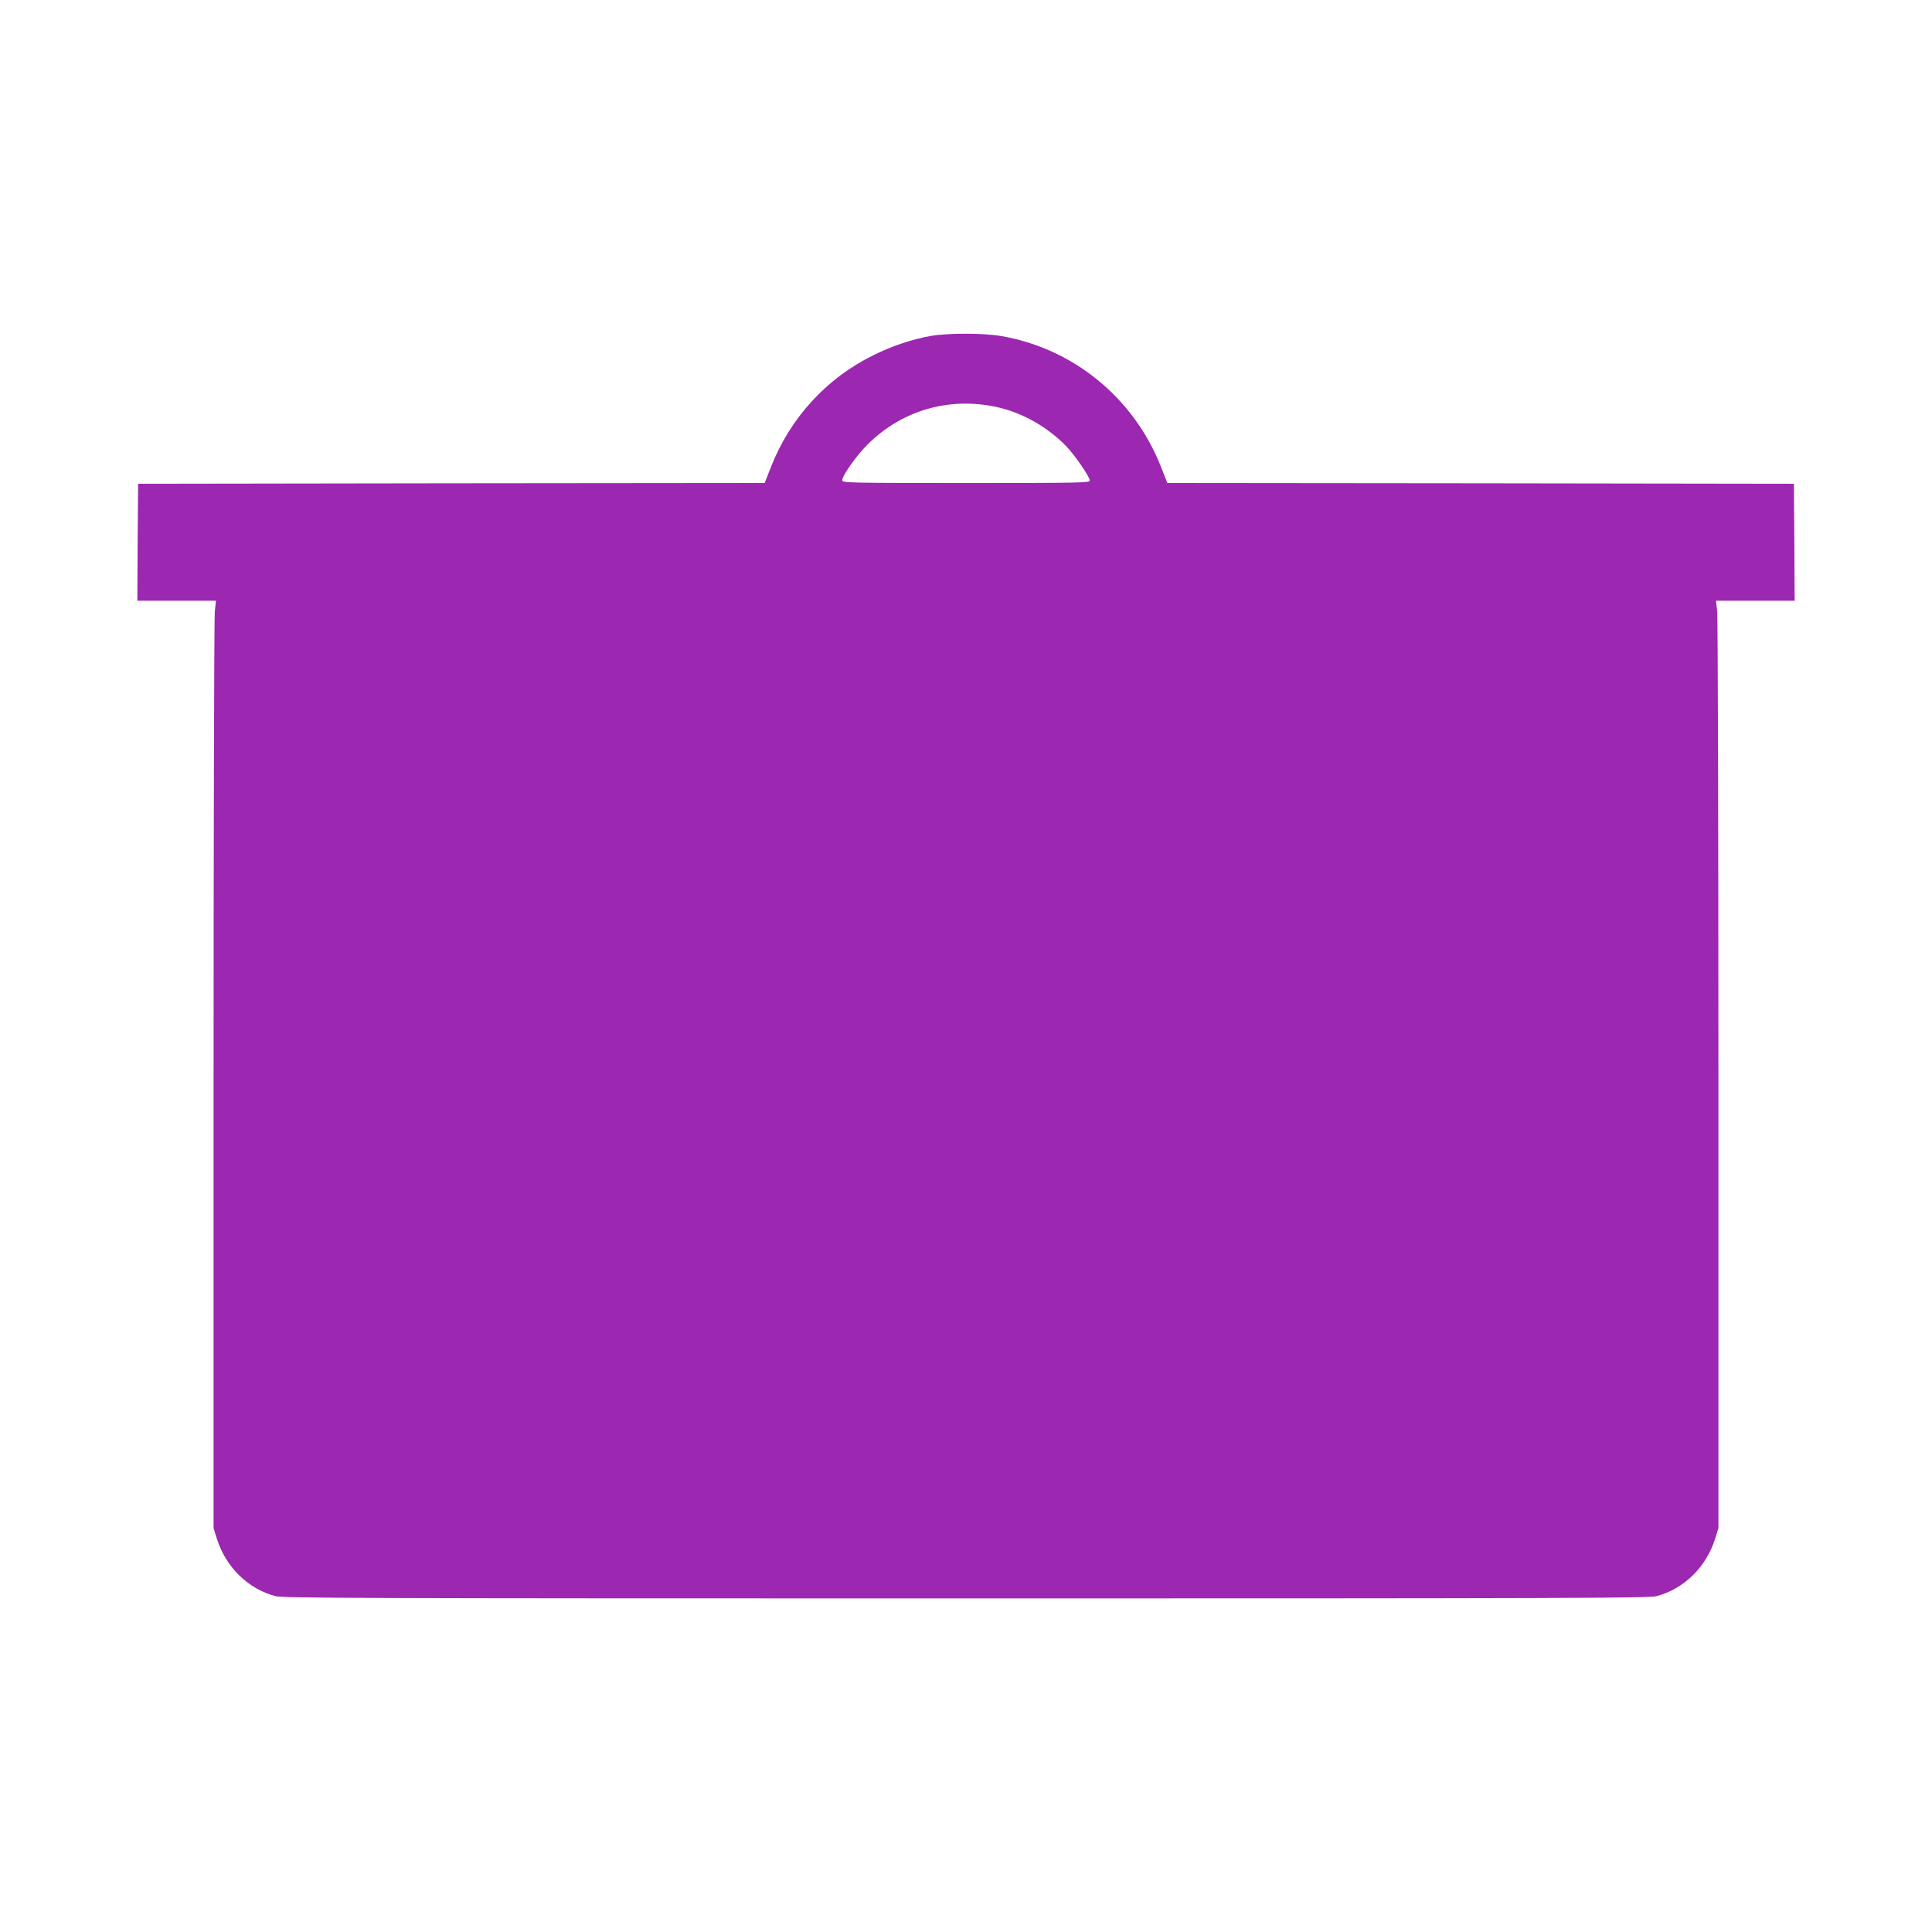
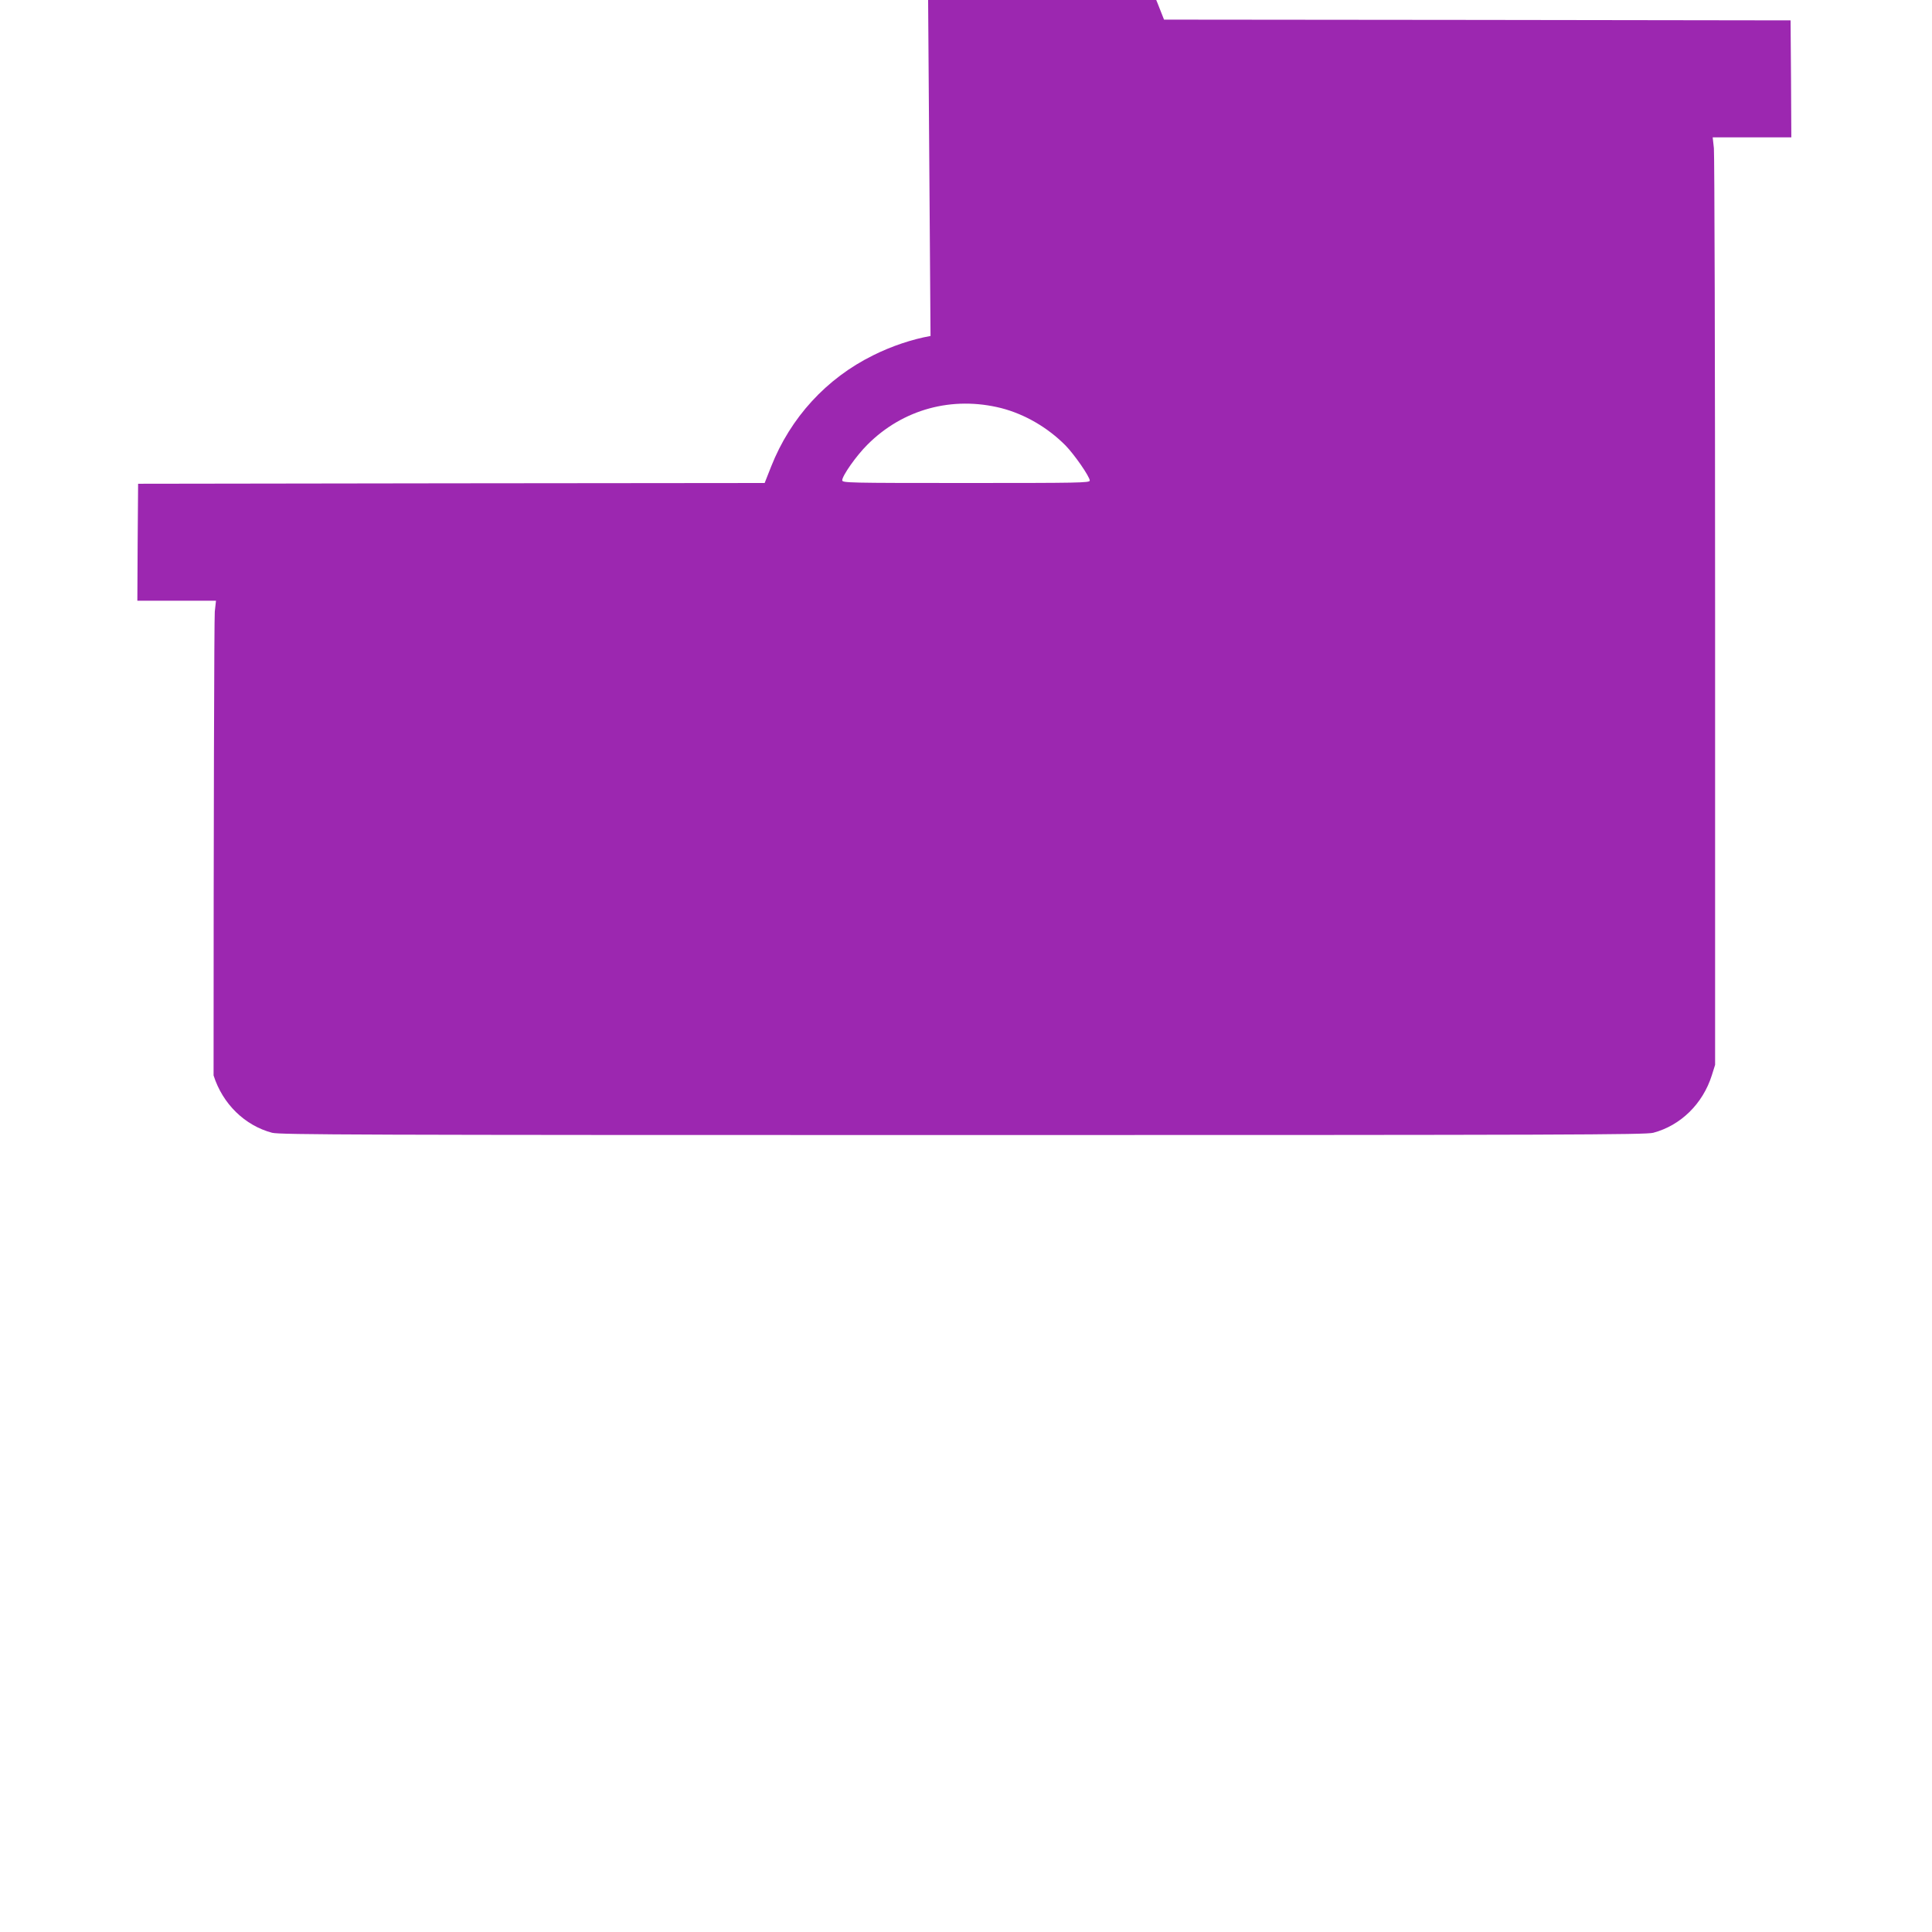
<svg xmlns="http://www.w3.org/2000/svg" version="1.0" width="1280pt" height="1280pt" viewBox="0 0 1280 1280" preserveAspectRatio="xMidYMid meet">
  <g transform="translate(0,1280) scale(0.1,-0.1)" fill="#9c27b0" stroke="none">
-     <path d="M6165 10574 c-120 -21 -258 -67 -380 -128 -310 -153 -548 -413 -676 -737 l-43 -109 -2076 -2 -2075 -3 -3 -387 -2 -388 260 0 261 0 -8 -72 c-4 -40 -8 -1423 -8 -3073 l0 -3000 22 -70 c60 -189 207 -332 388 -380 53 -13 552 -15 4575 -15 4023 0 4522 2 4575 15 181 48 328 191 388 380 l22 70 0 3000 c0 1650 -4 3033 -8 3073 l-8 72 261 0 260 0 -2 388 -3 387 -2075 3 -2076 2 -43 109 c-179 455 -582 784 -1060 865 -116 20 -354 20 -466 0z m469 -478 c155 -40 307 -128 425 -247 58 -59 161 -207 161 -233 0 -15 -76 -16 -820 -16 -782 0 -820 1 -820 18 0 30 94 164 167 236 234 235 562 324 887 242z" />
+     <path d="M6165 10574 c-120 -21 -258 -67 -380 -128 -310 -153 -548 -413 -676 -737 l-43 -109 -2076 -2 -2075 -3 -3 -387 -2 -388 260 0 261 0 -8 -72 c-4 -40 -8 -1423 -8 -3073 c60 -189 207 -332 388 -380 53 -13 552 -15 4575 -15 4023 0 4522 2 4575 15 181 48 328 191 388 380 l22 70 0 3000 c0 1650 -4 3033 -8 3073 l-8 72 261 0 260 0 -2 388 -3 387 -2075 3 -2076 2 -43 109 c-179 455 -582 784 -1060 865 -116 20 -354 20 -466 0z m469 -478 c155 -40 307 -128 425 -247 58 -59 161 -207 161 -233 0 -15 -76 -16 -820 -16 -782 0 -820 1 -820 18 0 30 94 164 167 236 234 235 562 324 887 242z" />
  </g>
</svg>